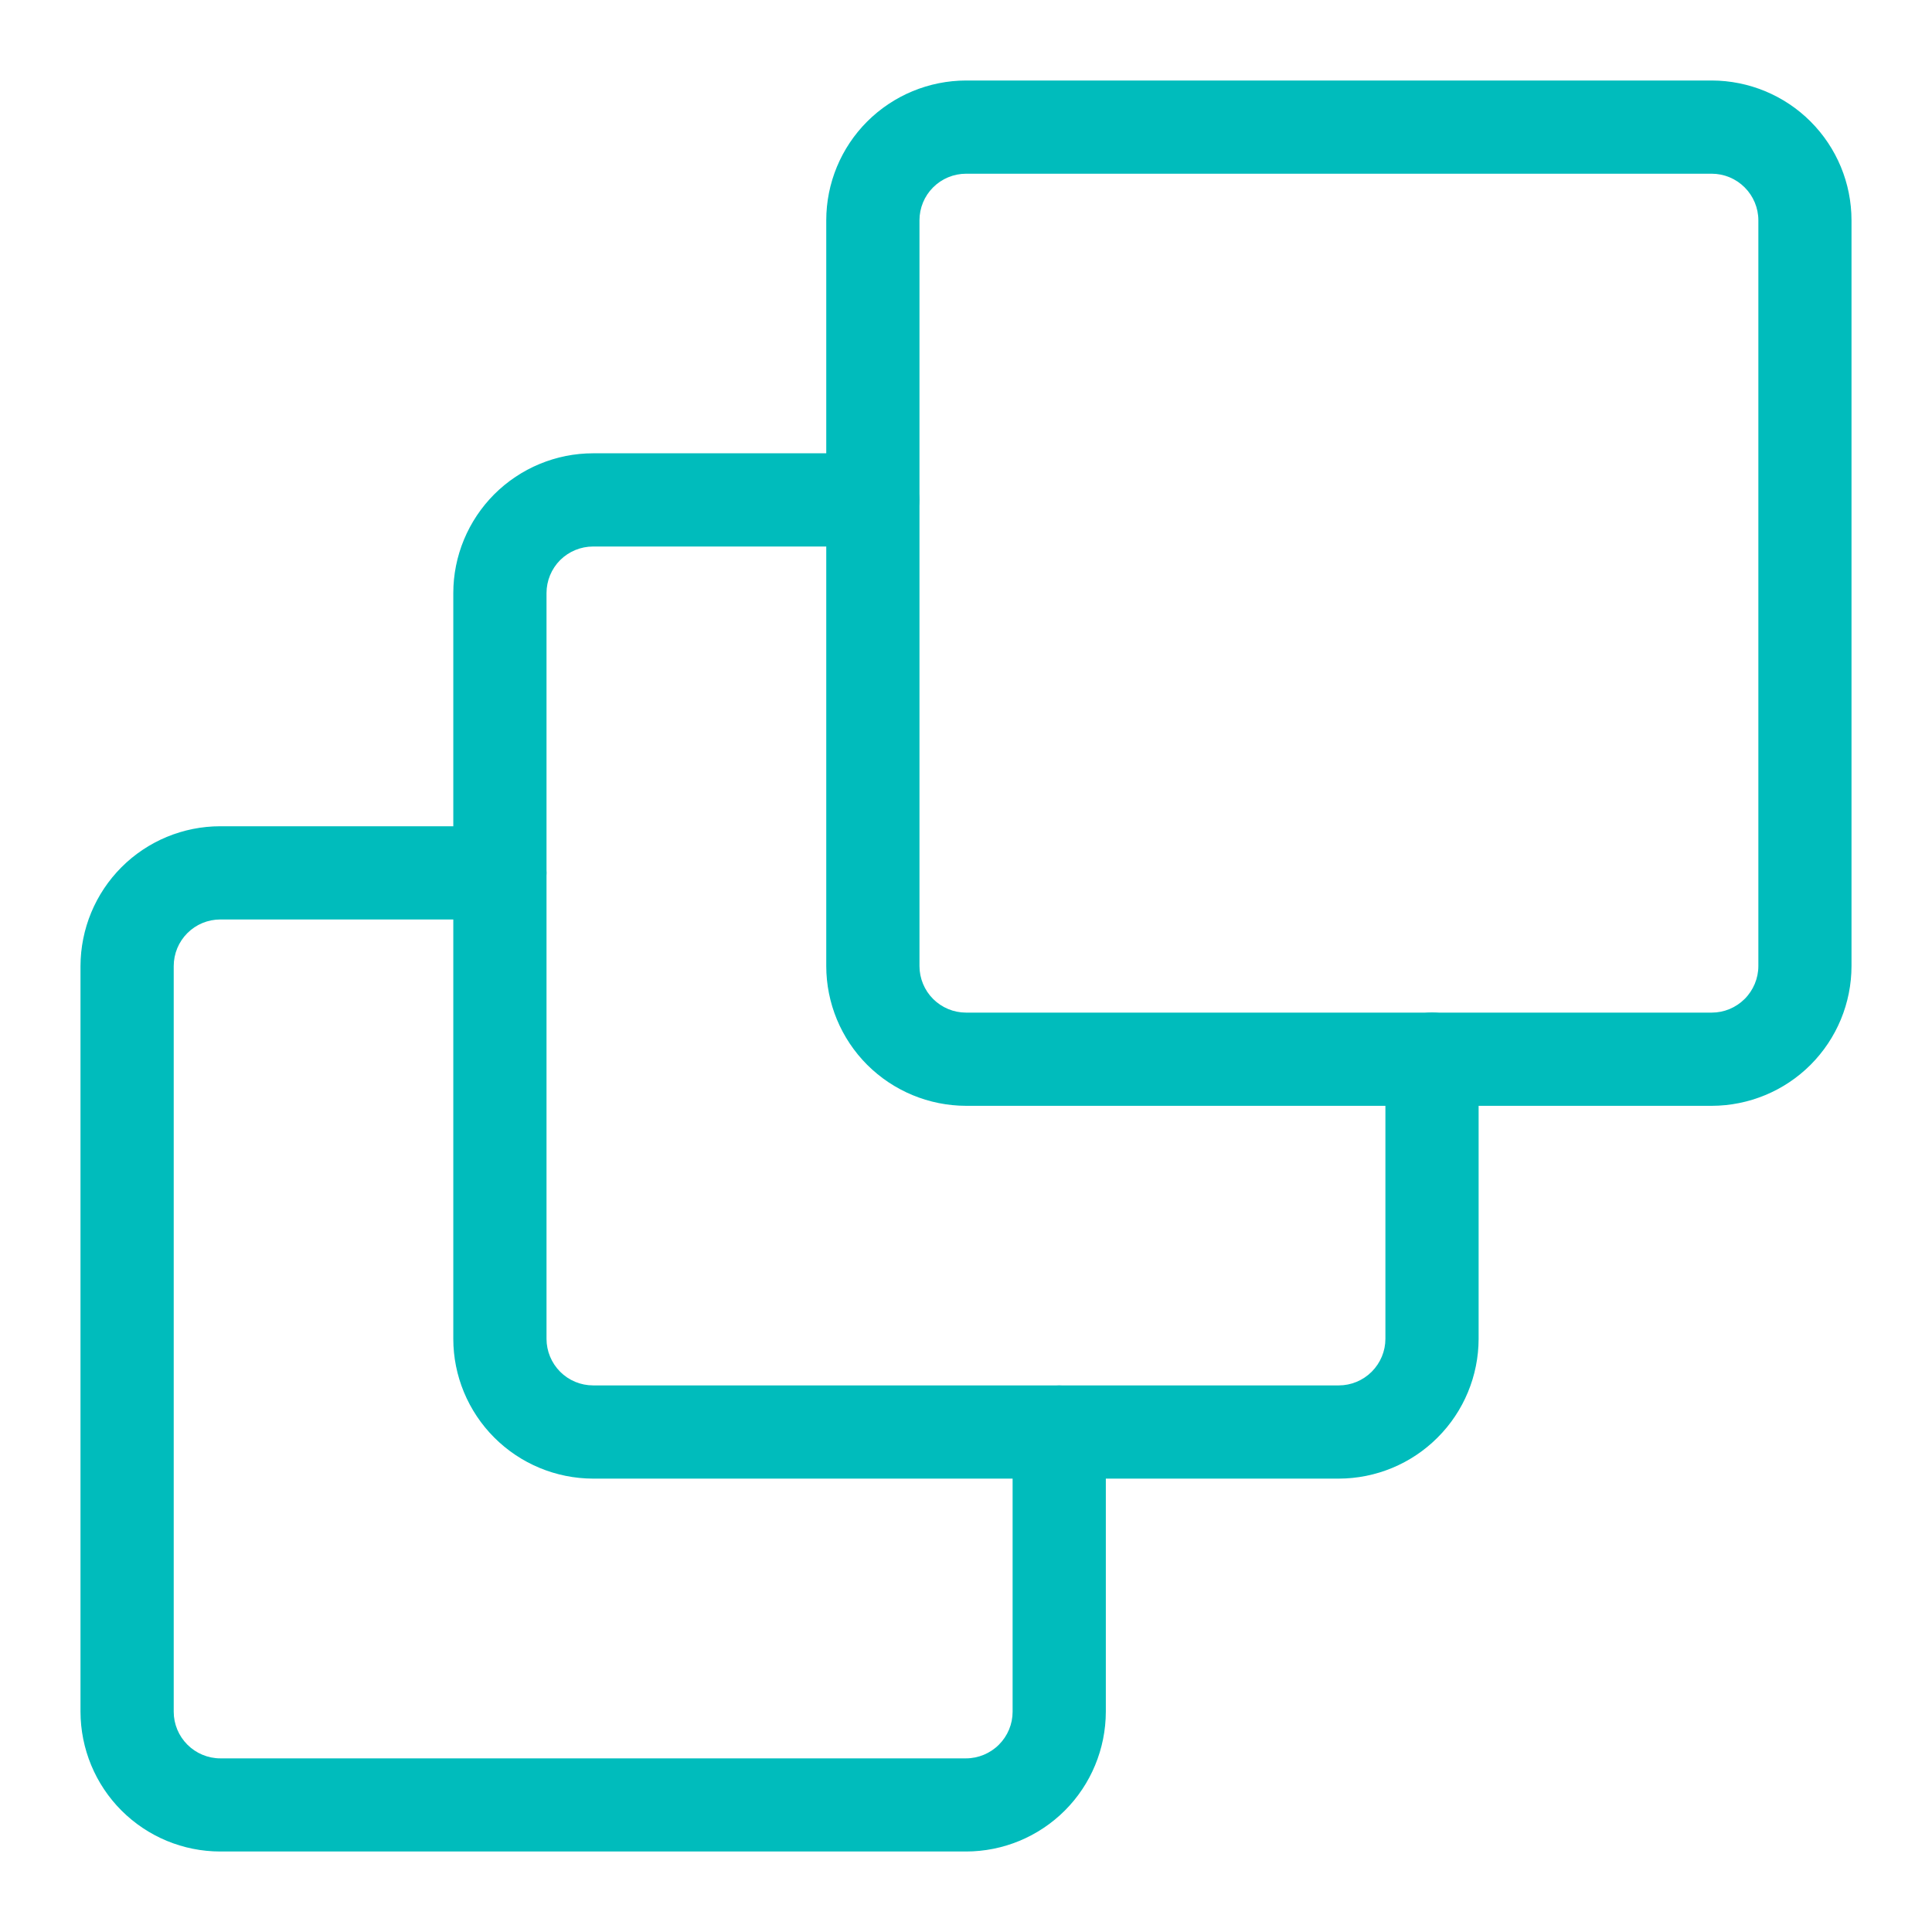
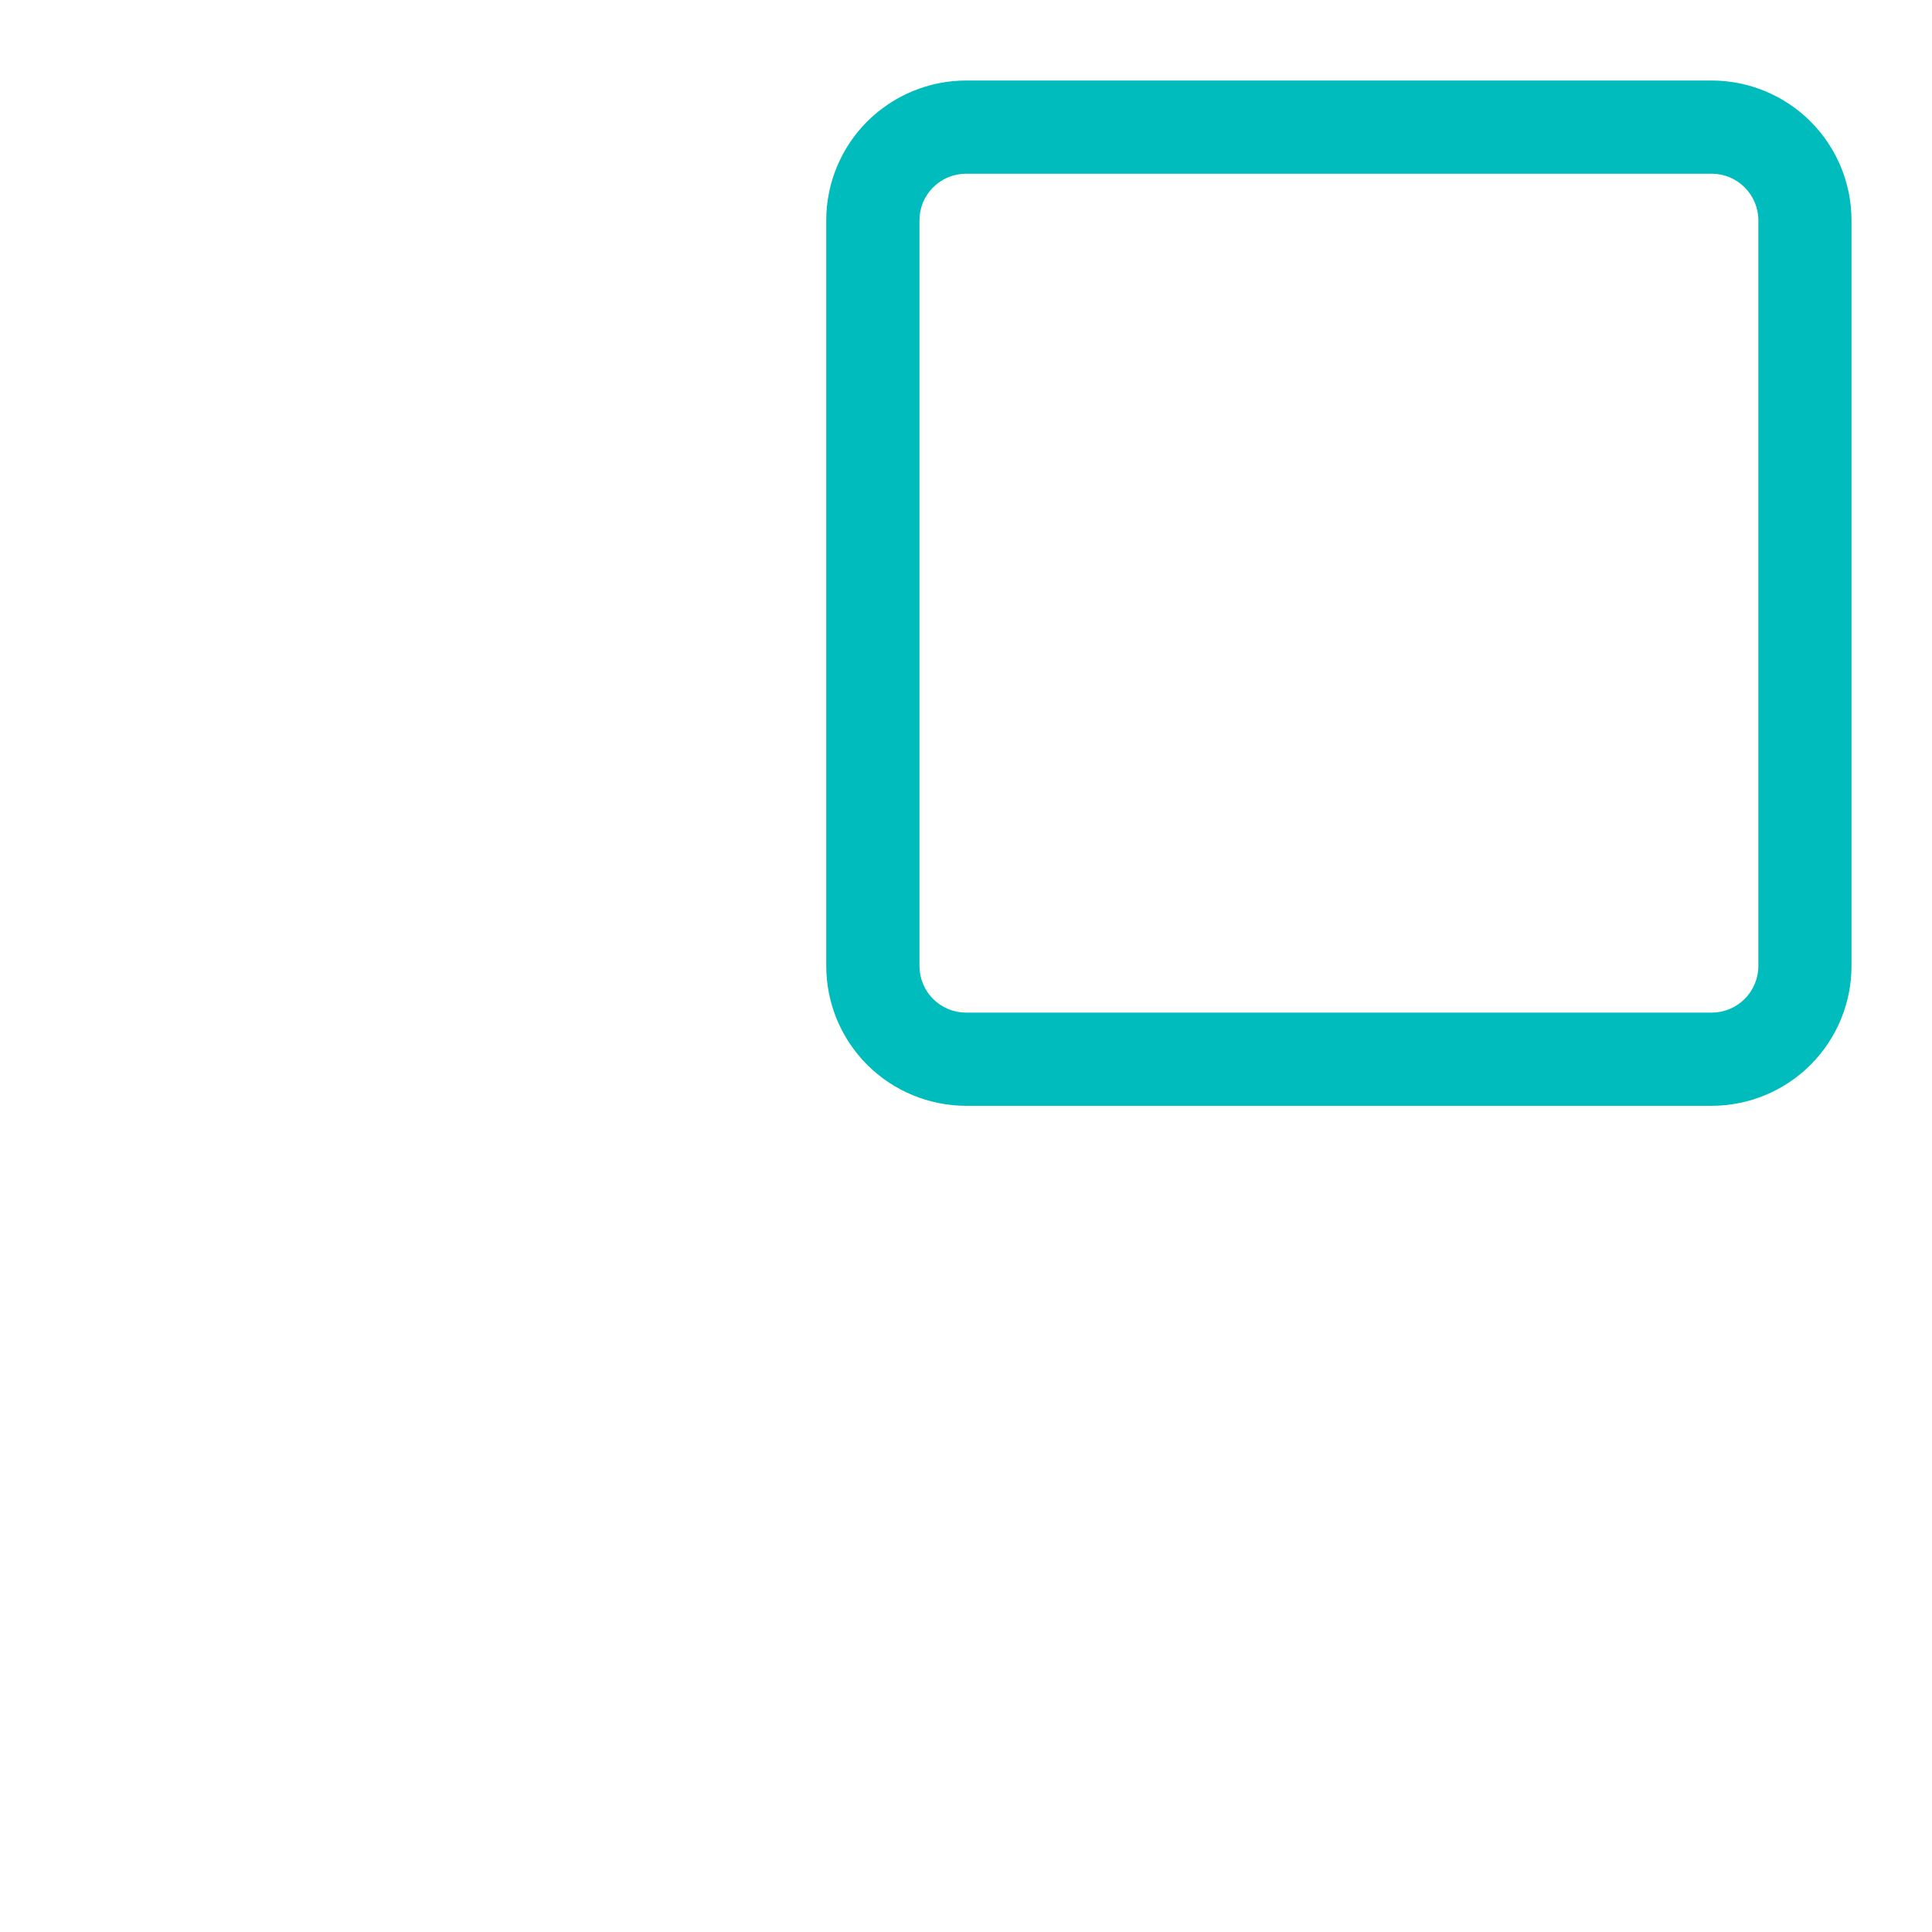
<svg xmlns="http://www.w3.org/2000/svg" width="24" height="24" viewBox="0 0 24 24" fill="none">
-   <path d="M12 23H2.737C2.276 23 1.835 22.817 1.509 22.491C1.184 22.166 1.001 21.724 1 21.264V12.001C1.001 11.54 1.184 11.099 1.509 10.773C1.835 10.447 2.276 10.264 2.737 10.264H6.211C6.364 10.264 6.511 10.325 6.62 10.433C6.728 10.542 6.789 10.689 6.789 10.843C6.789 10.996 6.728 11.143 6.62 11.252C6.511 11.361 6.364 11.422 6.211 11.422H2.737C2.583 11.422 2.436 11.483 2.328 11.591C2.219 11.7 2.158 11.847 2.158 12.001V21.264C2.158 21.417 2.219 21.564 2.328 21.673C2.436 21.781 2.583 21.843 2.737 21.843H12C12.153 21.843 12.301 21.781 12.409 21.673C12.518 21.564 12.579 21.417 12.579 21.264V17.79C12.579 17.636 12.64 17.489 12.748 17.381C12.857 17.272 13.004 17.211 13.158 17.211C13.311 17.211 13.459 17.272 13.567 17.381C13.676 17.489 13.737 17.636 13.737 17.79V21.264C13.736 21.724 13.553 22.166 13.228 22.491C12.902 22.817 12.46 23 12 23Z" fill="#00BCBC" />
-   <path d="M16.631 18.368H7.368C6.907 18.367 6.466 18.184 6.14 17.858C5.815 17.533 5.631 17.091 5.631 16.631V7.368C5.631 6.907 5.815 6.466 6.14 6.14C6.466 5.815 6.907 5.631 7.368 5.631H10.841C10.995 5.631 11.142 5.692 11.251 5.8C11.359 5.909 11.42 6.056 11.42 6.21C11.42 6.363 11.359 6.511 11.251 6.619C11.142 6.728 10.995 6.789 10.841 6.789H7.368C7.214 6.789 7.067 6.85 6.958 6.958C6.85 7.067 6.789 7.214 6.789 7.368V16.631C6.789 16.784 6.85 16.931 6.958 17.04C7.067 17.149 7.214 17.21 7.368 17.21H16.631C16.784 17.21 16.931 17.149 17.04 17.04C17.149 16.931 17.21 16.784 17.21 16.631V13.157C17.21 13.004 17.271 12.856 17.379 12.748C17.488 12.639 17.635 12.578 17.789 12.578C17.942 12.578 18.09 12.639 18.198 12.748C18.307 12.856 18.368 13.004 18.368 13.157V16.631C18.367 17.091 18.184 17.533 17.858 17.858C17.533 18.184 17.091 18.367 16.631 18.368Z" fill="#00BCBC" />
  <path d="M21.264 13.737H12.001C11.54 13.736 11.099 13.553 10.773 13.228C10.447 12.902 10.264 12.46 10.264 12V2.737C10.264 2.276 10.447 1.835 10.773 1.509C11.099 1.184 11.54 1.001 12.001 1H21.264C21.724 1.001 22.166 1.184 22.491 1.509C22.817 1.835 23 2.276 23 2.737V12C23 12.46 22.817 12.902 22.491 13.228C22.166 13.553 21.724 13.736 21.264 13.737ZM12.001 2.158C11.847 2.158 11.7 2.219 11.591 2.328C11.483 2.436 11.422 2.583 11.422 2.737V12C11.422 12.153 11.483 12.301 11.591 12.409C11.7 12.518 11.847 12.579 12.001 12.579H21.264C21.417 12.579 21.564 12.518 21.673 12.409C21.781 12.301 21.843 12.153 21.843 12V2.737C21.843 2.583 21.781 2.436 21.673 2.328C21.564 2.219 21.417 2.158 21.264 2.158H12.001Z" fill="#00BCBC" />
</svg>